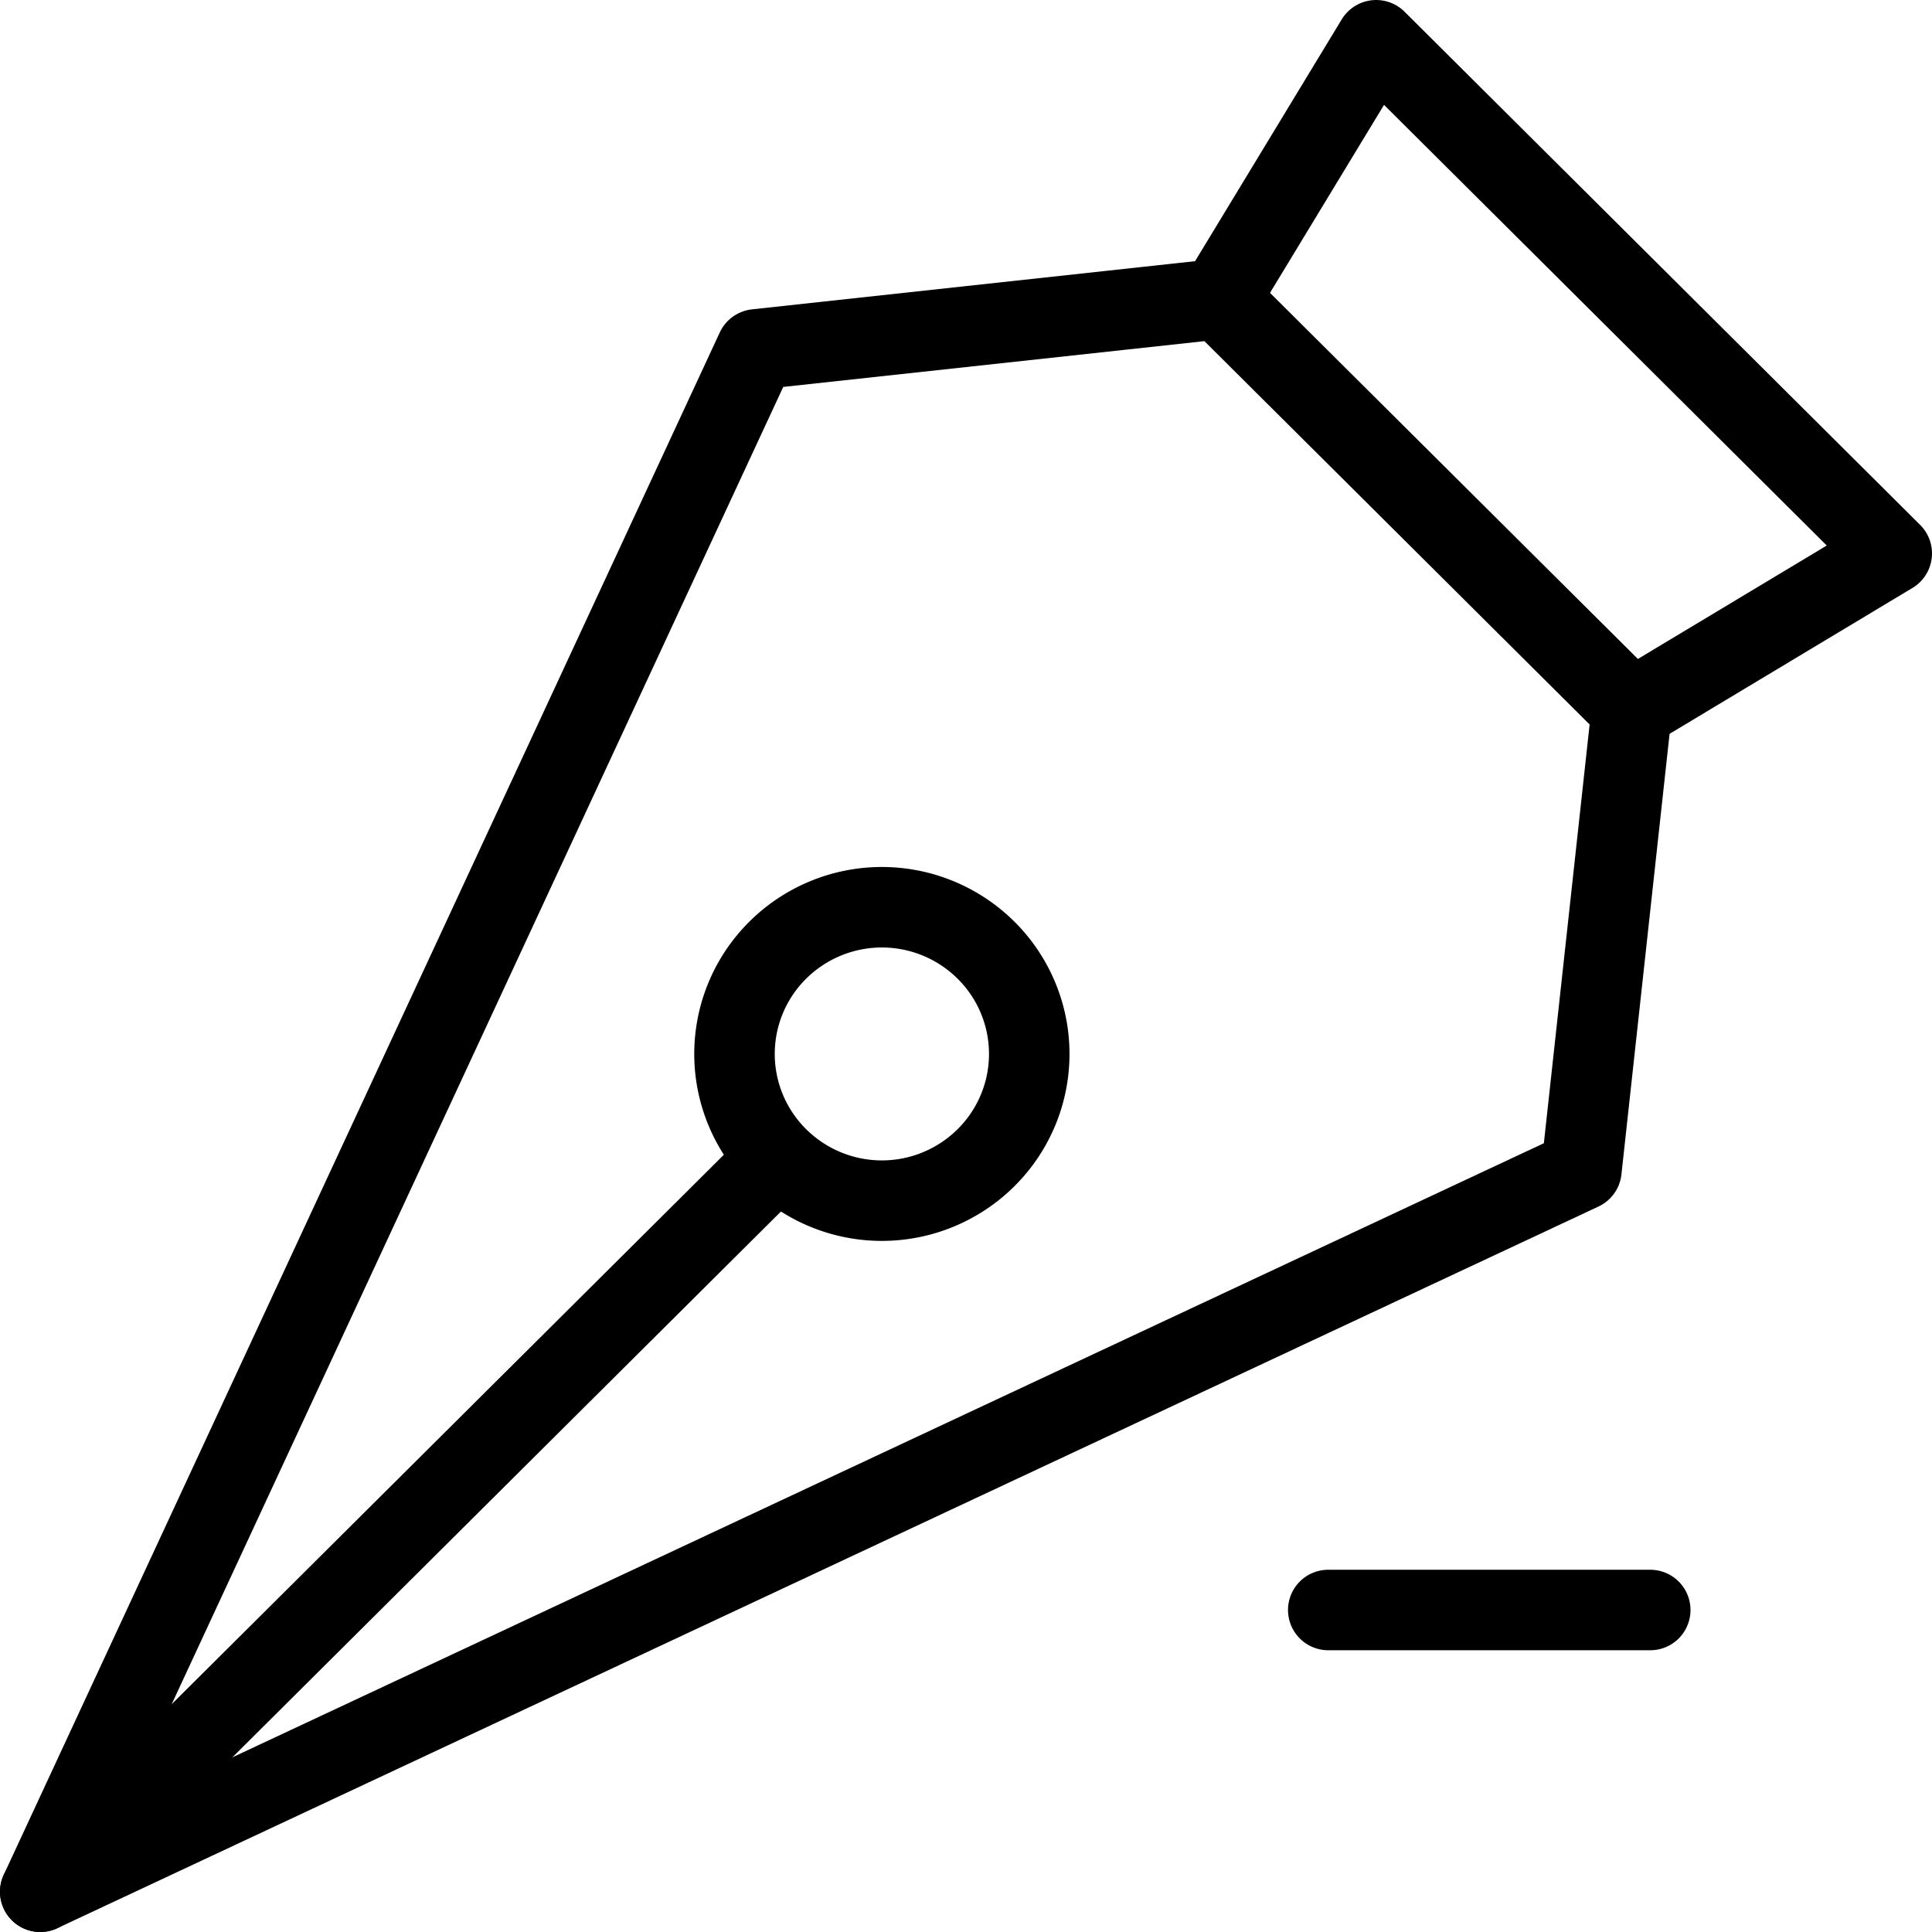
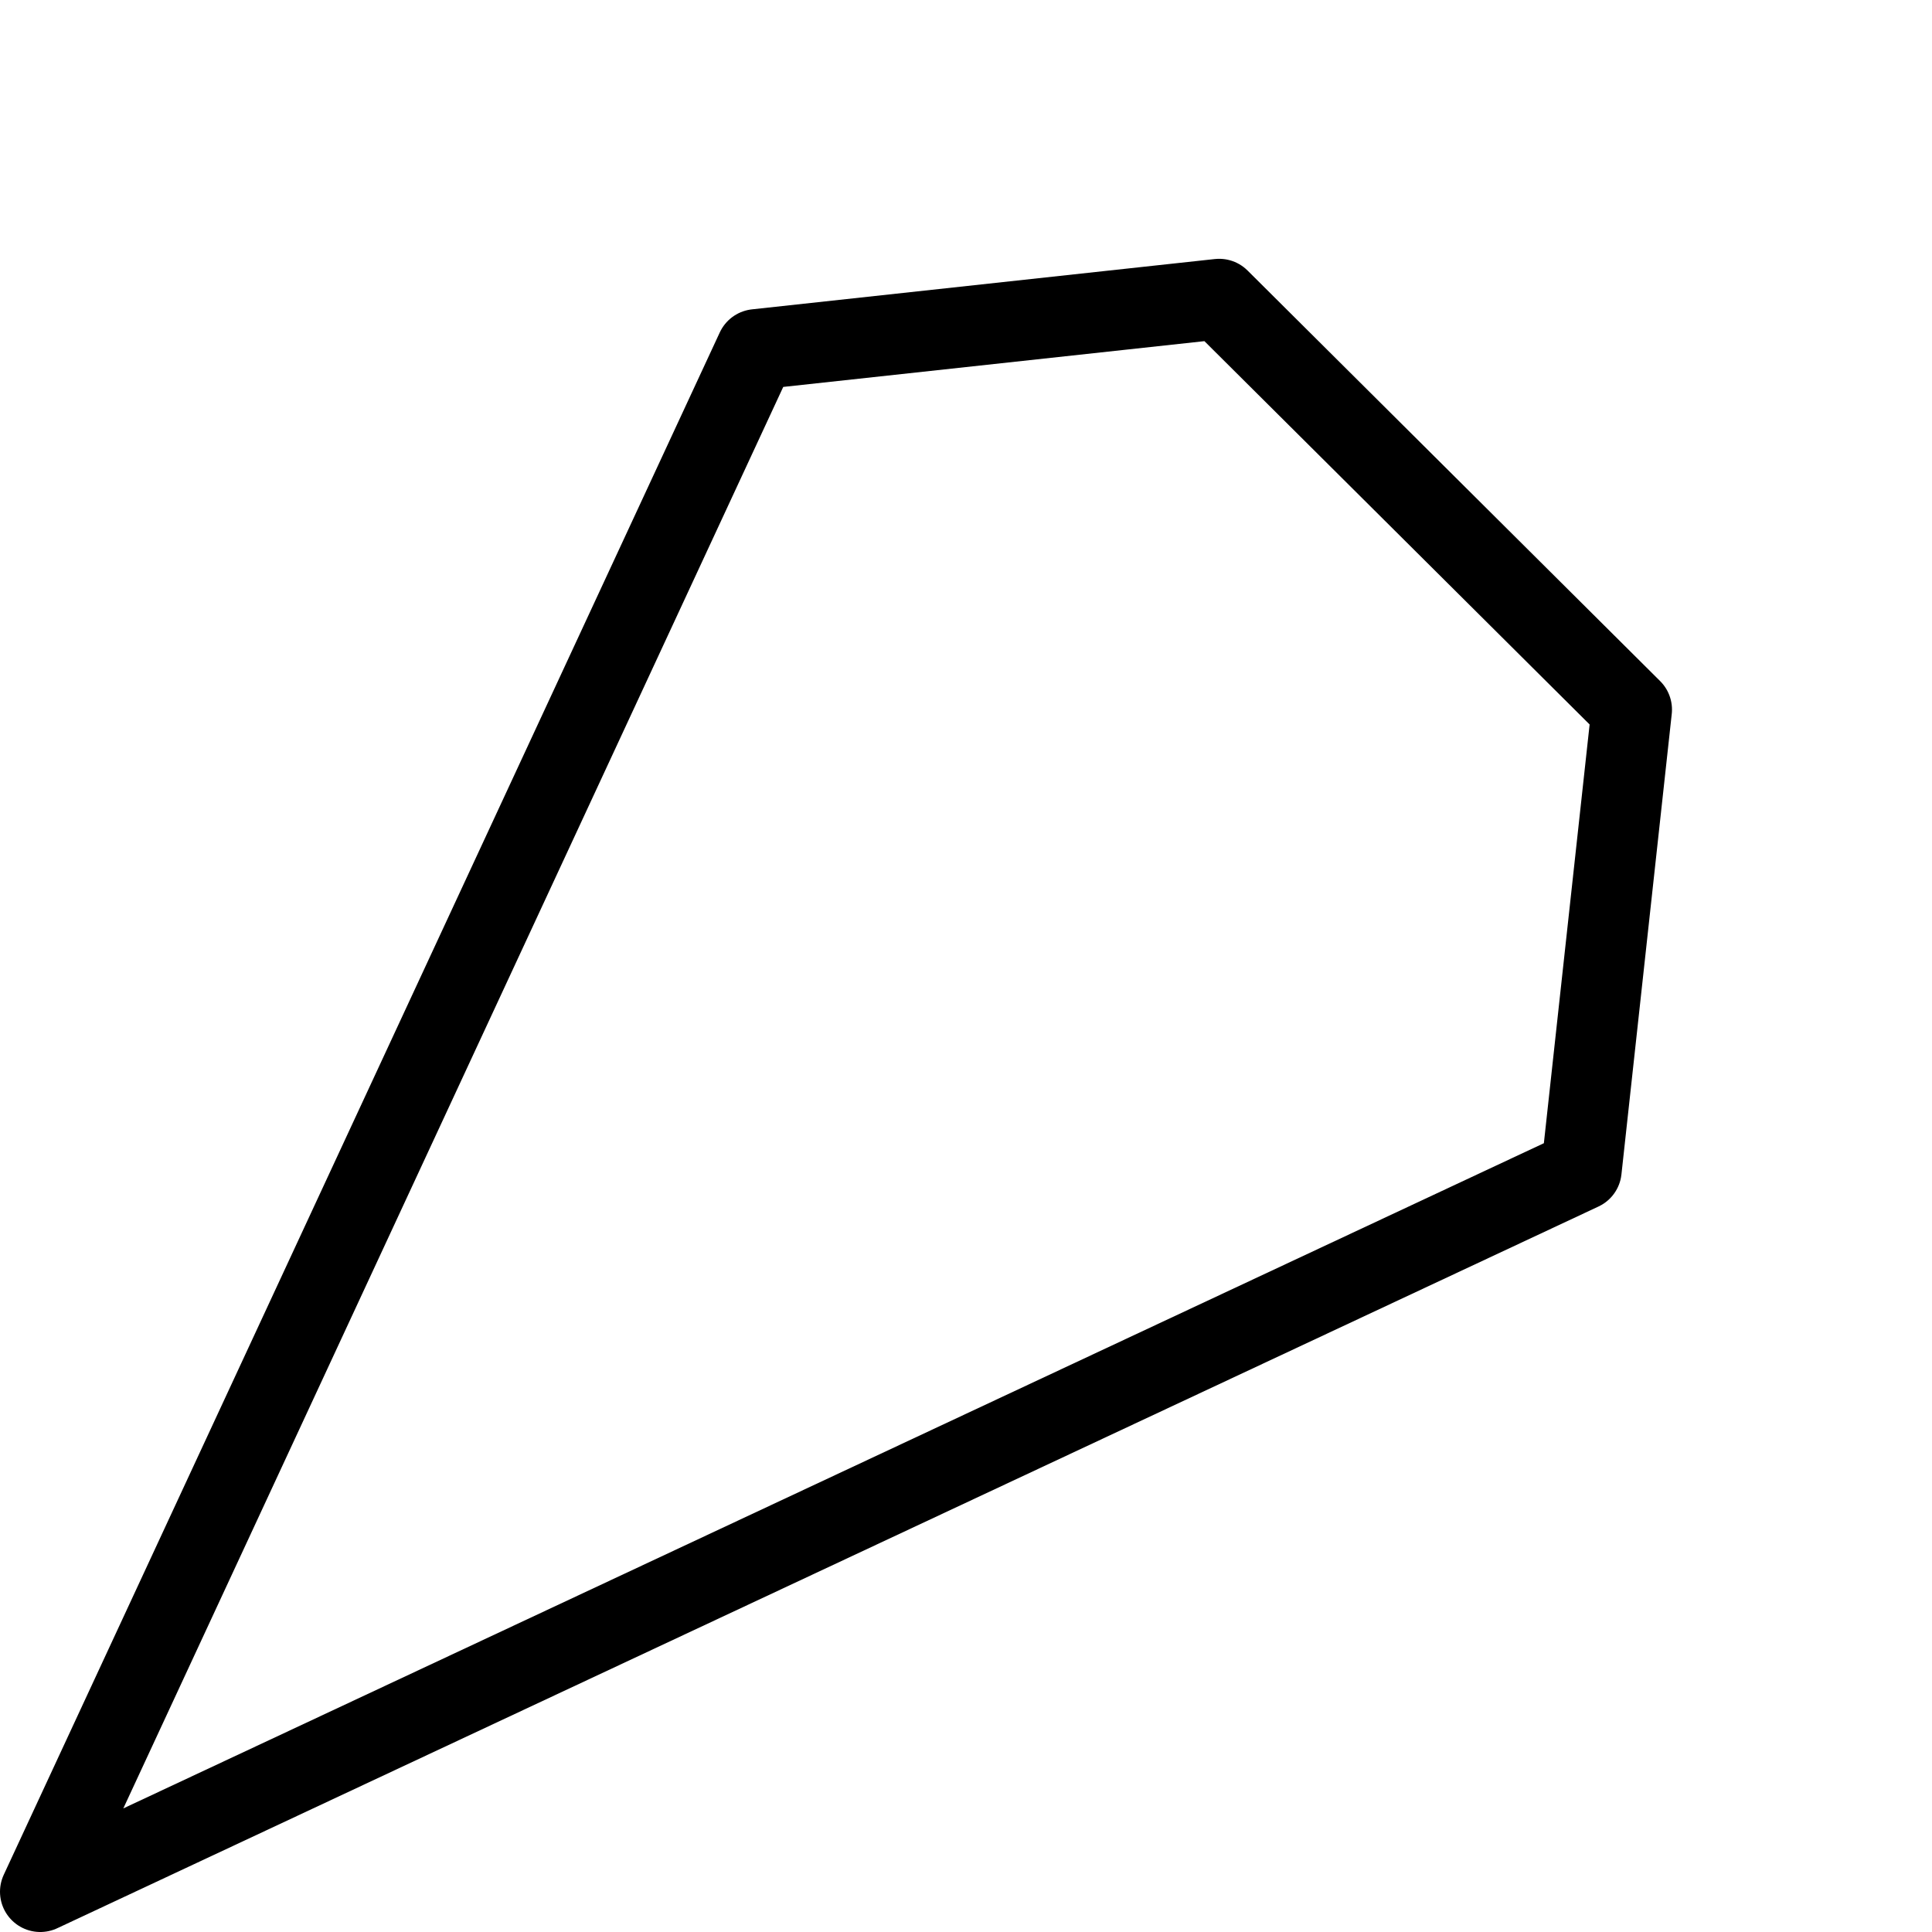
<svg xmlns="http://www.w3.org/2000/svg" data-name="Layer 1" id="Layer_1" viewBox="0 0 48 48">
  <defs>
    <style>.cls-1{fill:none;stroke:#000;stroke-linecap:round;stroke-linejoin:round;stroke-width:2px;}</style>
  </defs>
  <title />
  <polyline class="cls-1" points="1 47 18.79 8.68 30.29 7.43 40.54 17.63 39.29 29.07 1 47" />
-   <line class="cls-1" x1="1" x2="19.13" y1="47" y2="28.96" />
-   <polyline class="cls-1" points="30.29 7.43 34.19 1 47 13.75 40.54 17.63" />
-   <path class="cls-1" d="M24.5,23.61a3.63,3.63,0,0,1,0,5.15,3.67,3.67,0,0,1-5.18,0,3.63,3.63,0,0,1,0-5.15A3.67,3.67,0,0,1,24.5,23.61Z" />
-   <line class="cls-1" x1="41" x2="33" y1="40" y2="40" />
</svg>